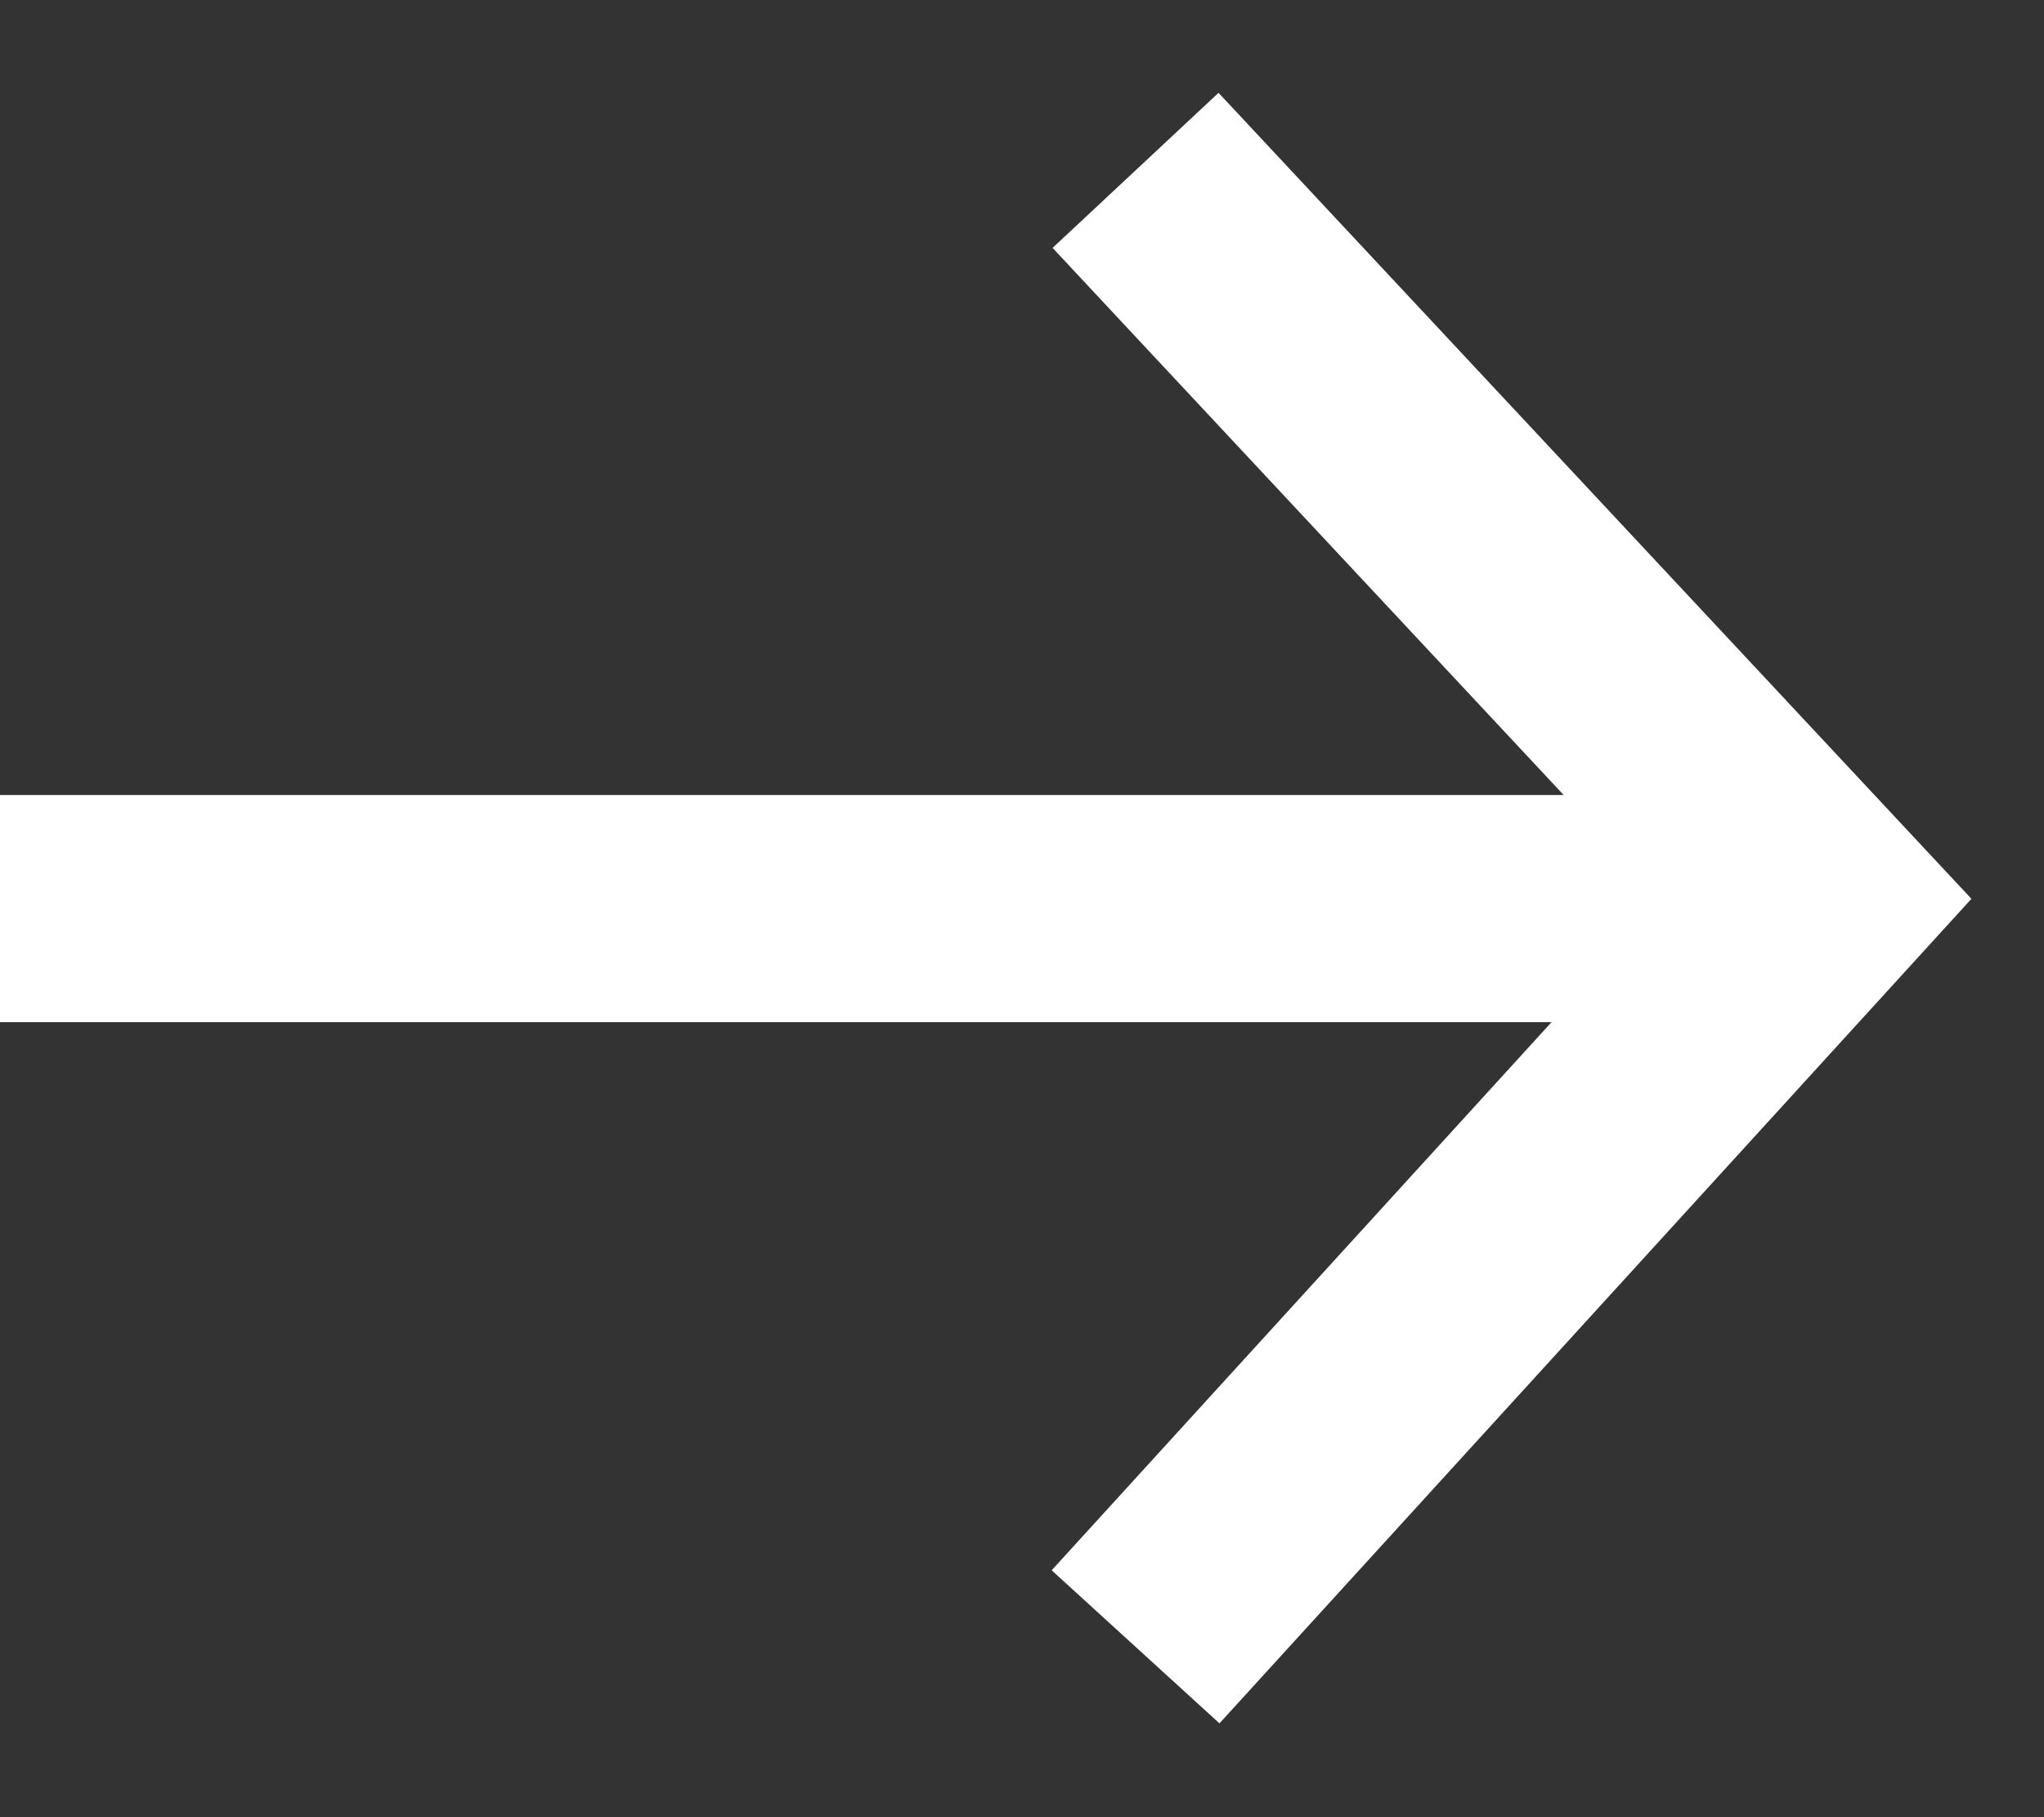
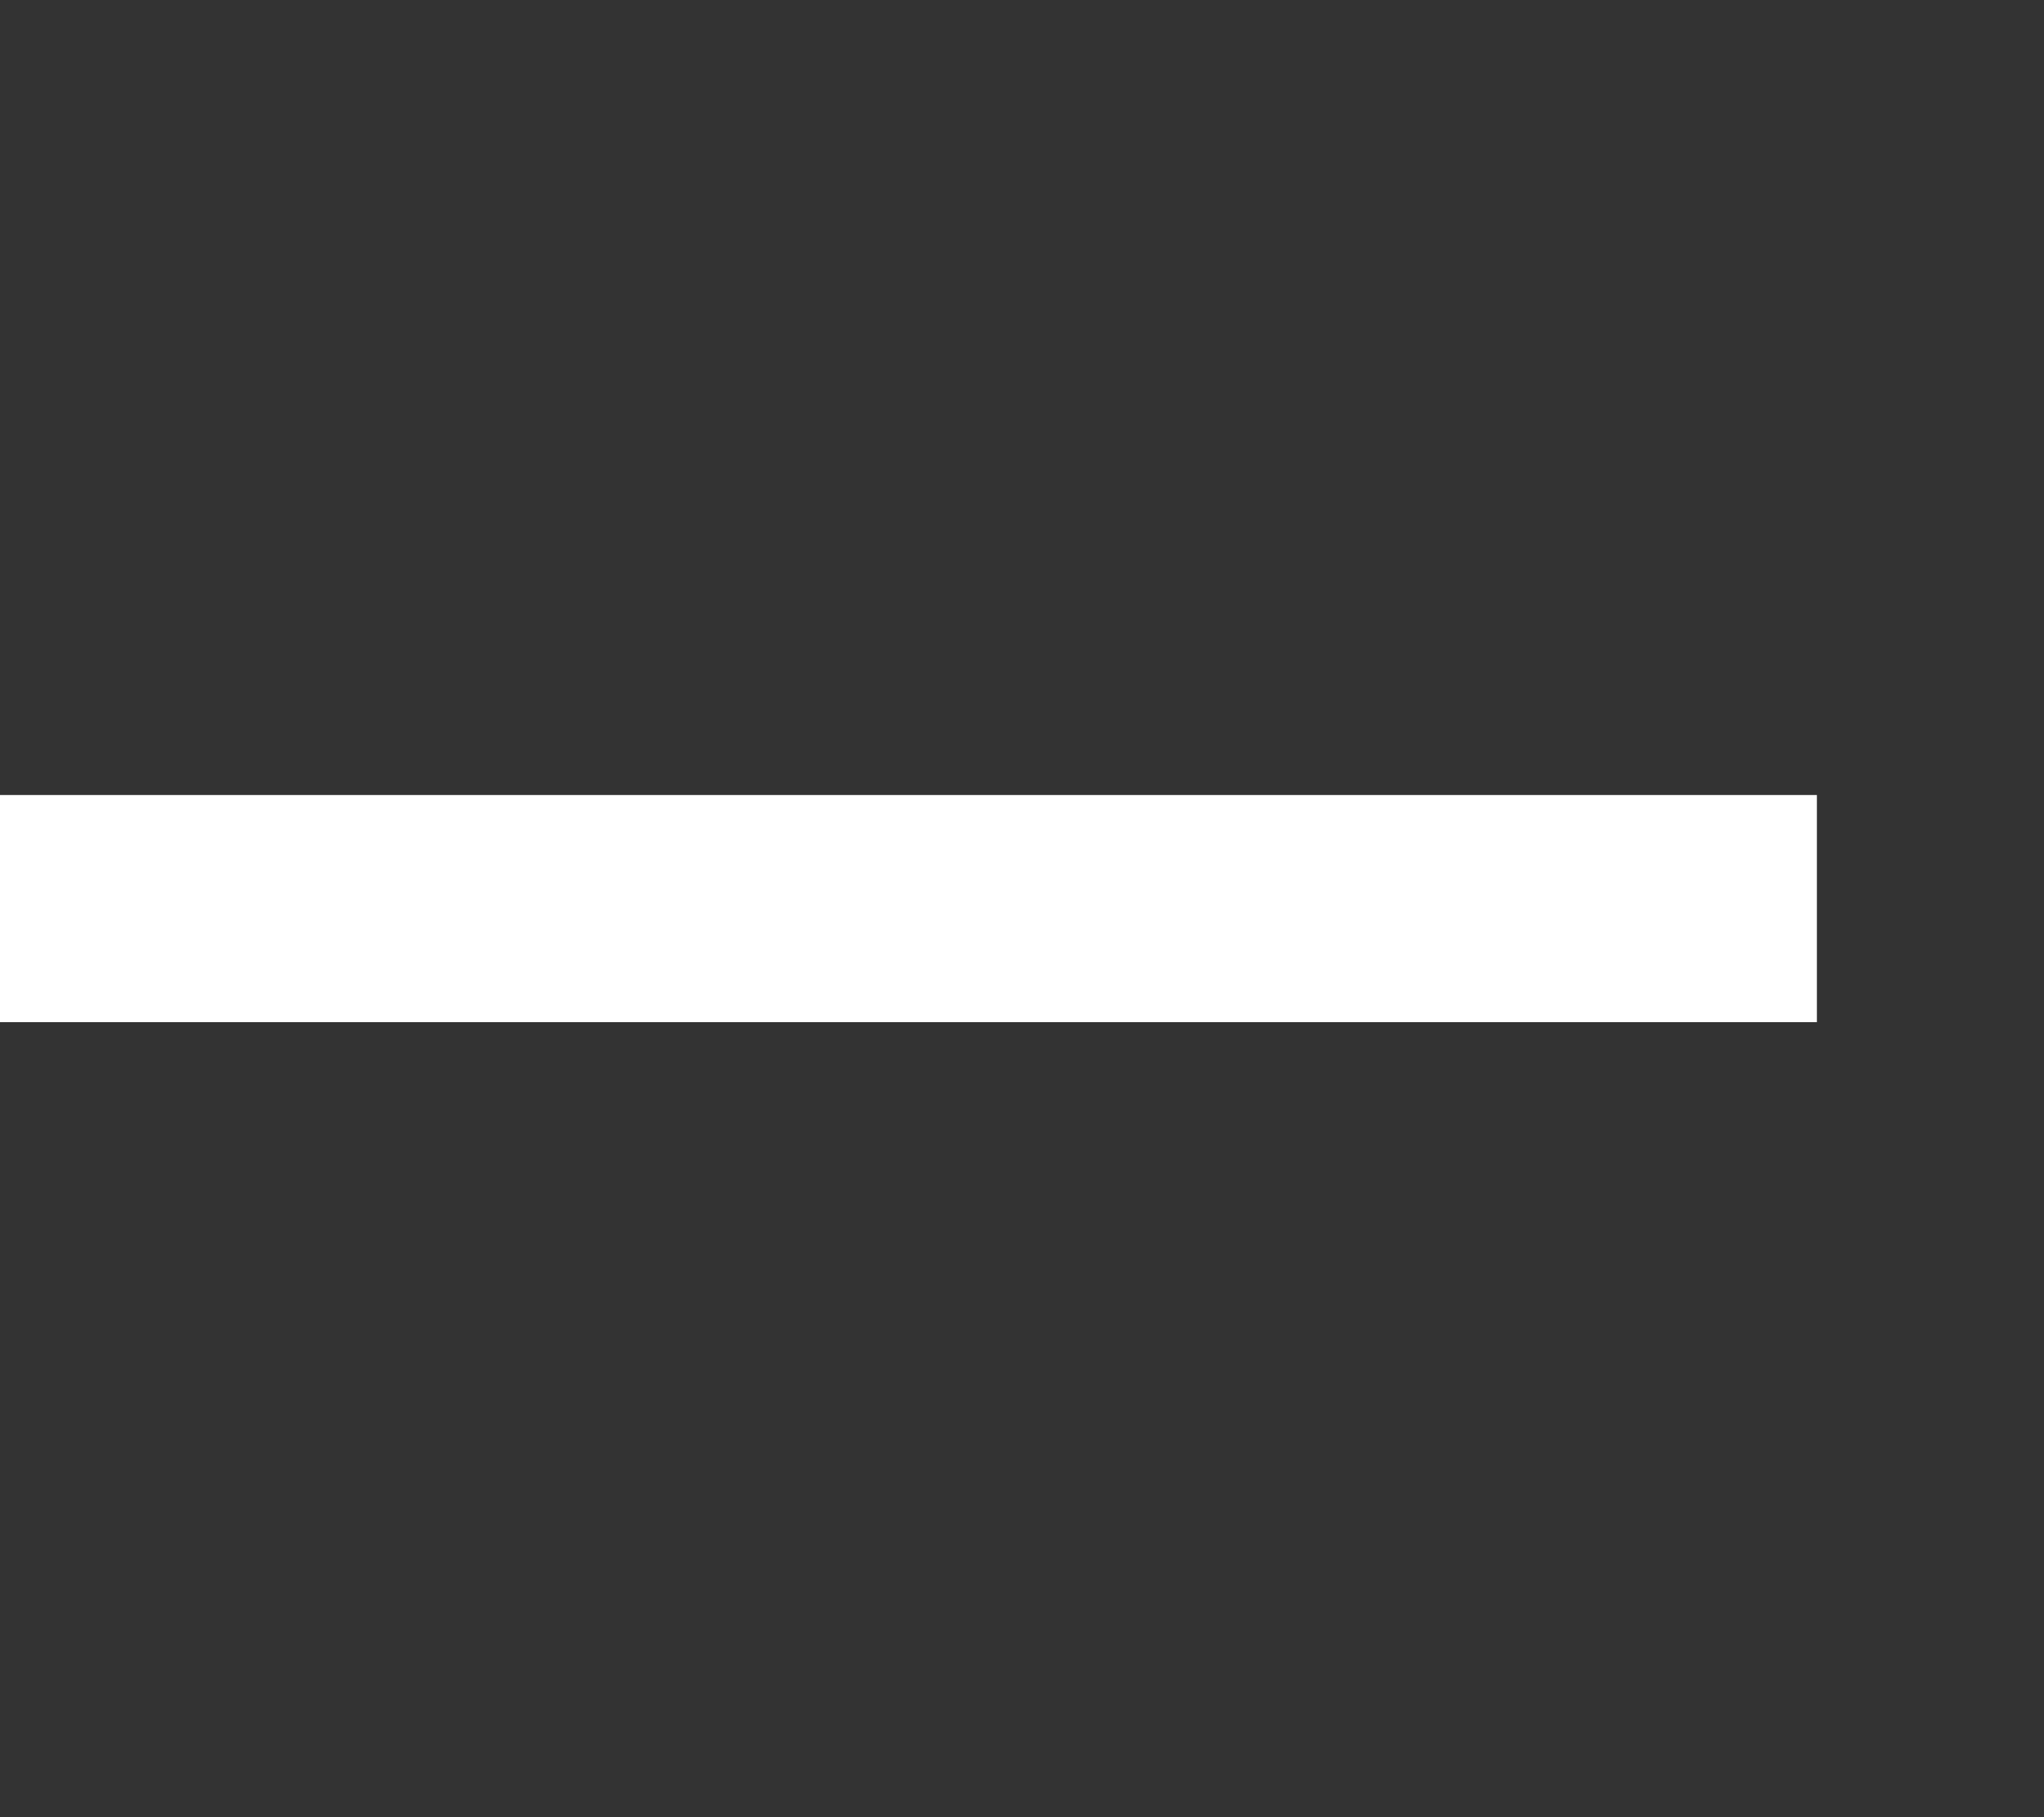
<svg xmlns="http://www.w3.org/2000/svg" width="18" height="16" viewBox="0 0 18 16" fill="none">
  <rect x="0" y="0" width="18" height="16" fill="#333333" stroke="none" />
  <g id="Group 68">
    <path id="Vector" d="M16 8L-1.45479e-06 8" stroke="white" stroke-width="2" stroke-miterlimit="10" />
-     <path id="Vector_2" d="M10 14.5L16 7.922L10 1.5" stroke="white" stroke-width="2" stroke-miterlimit="10" />
  </g>
</svg>